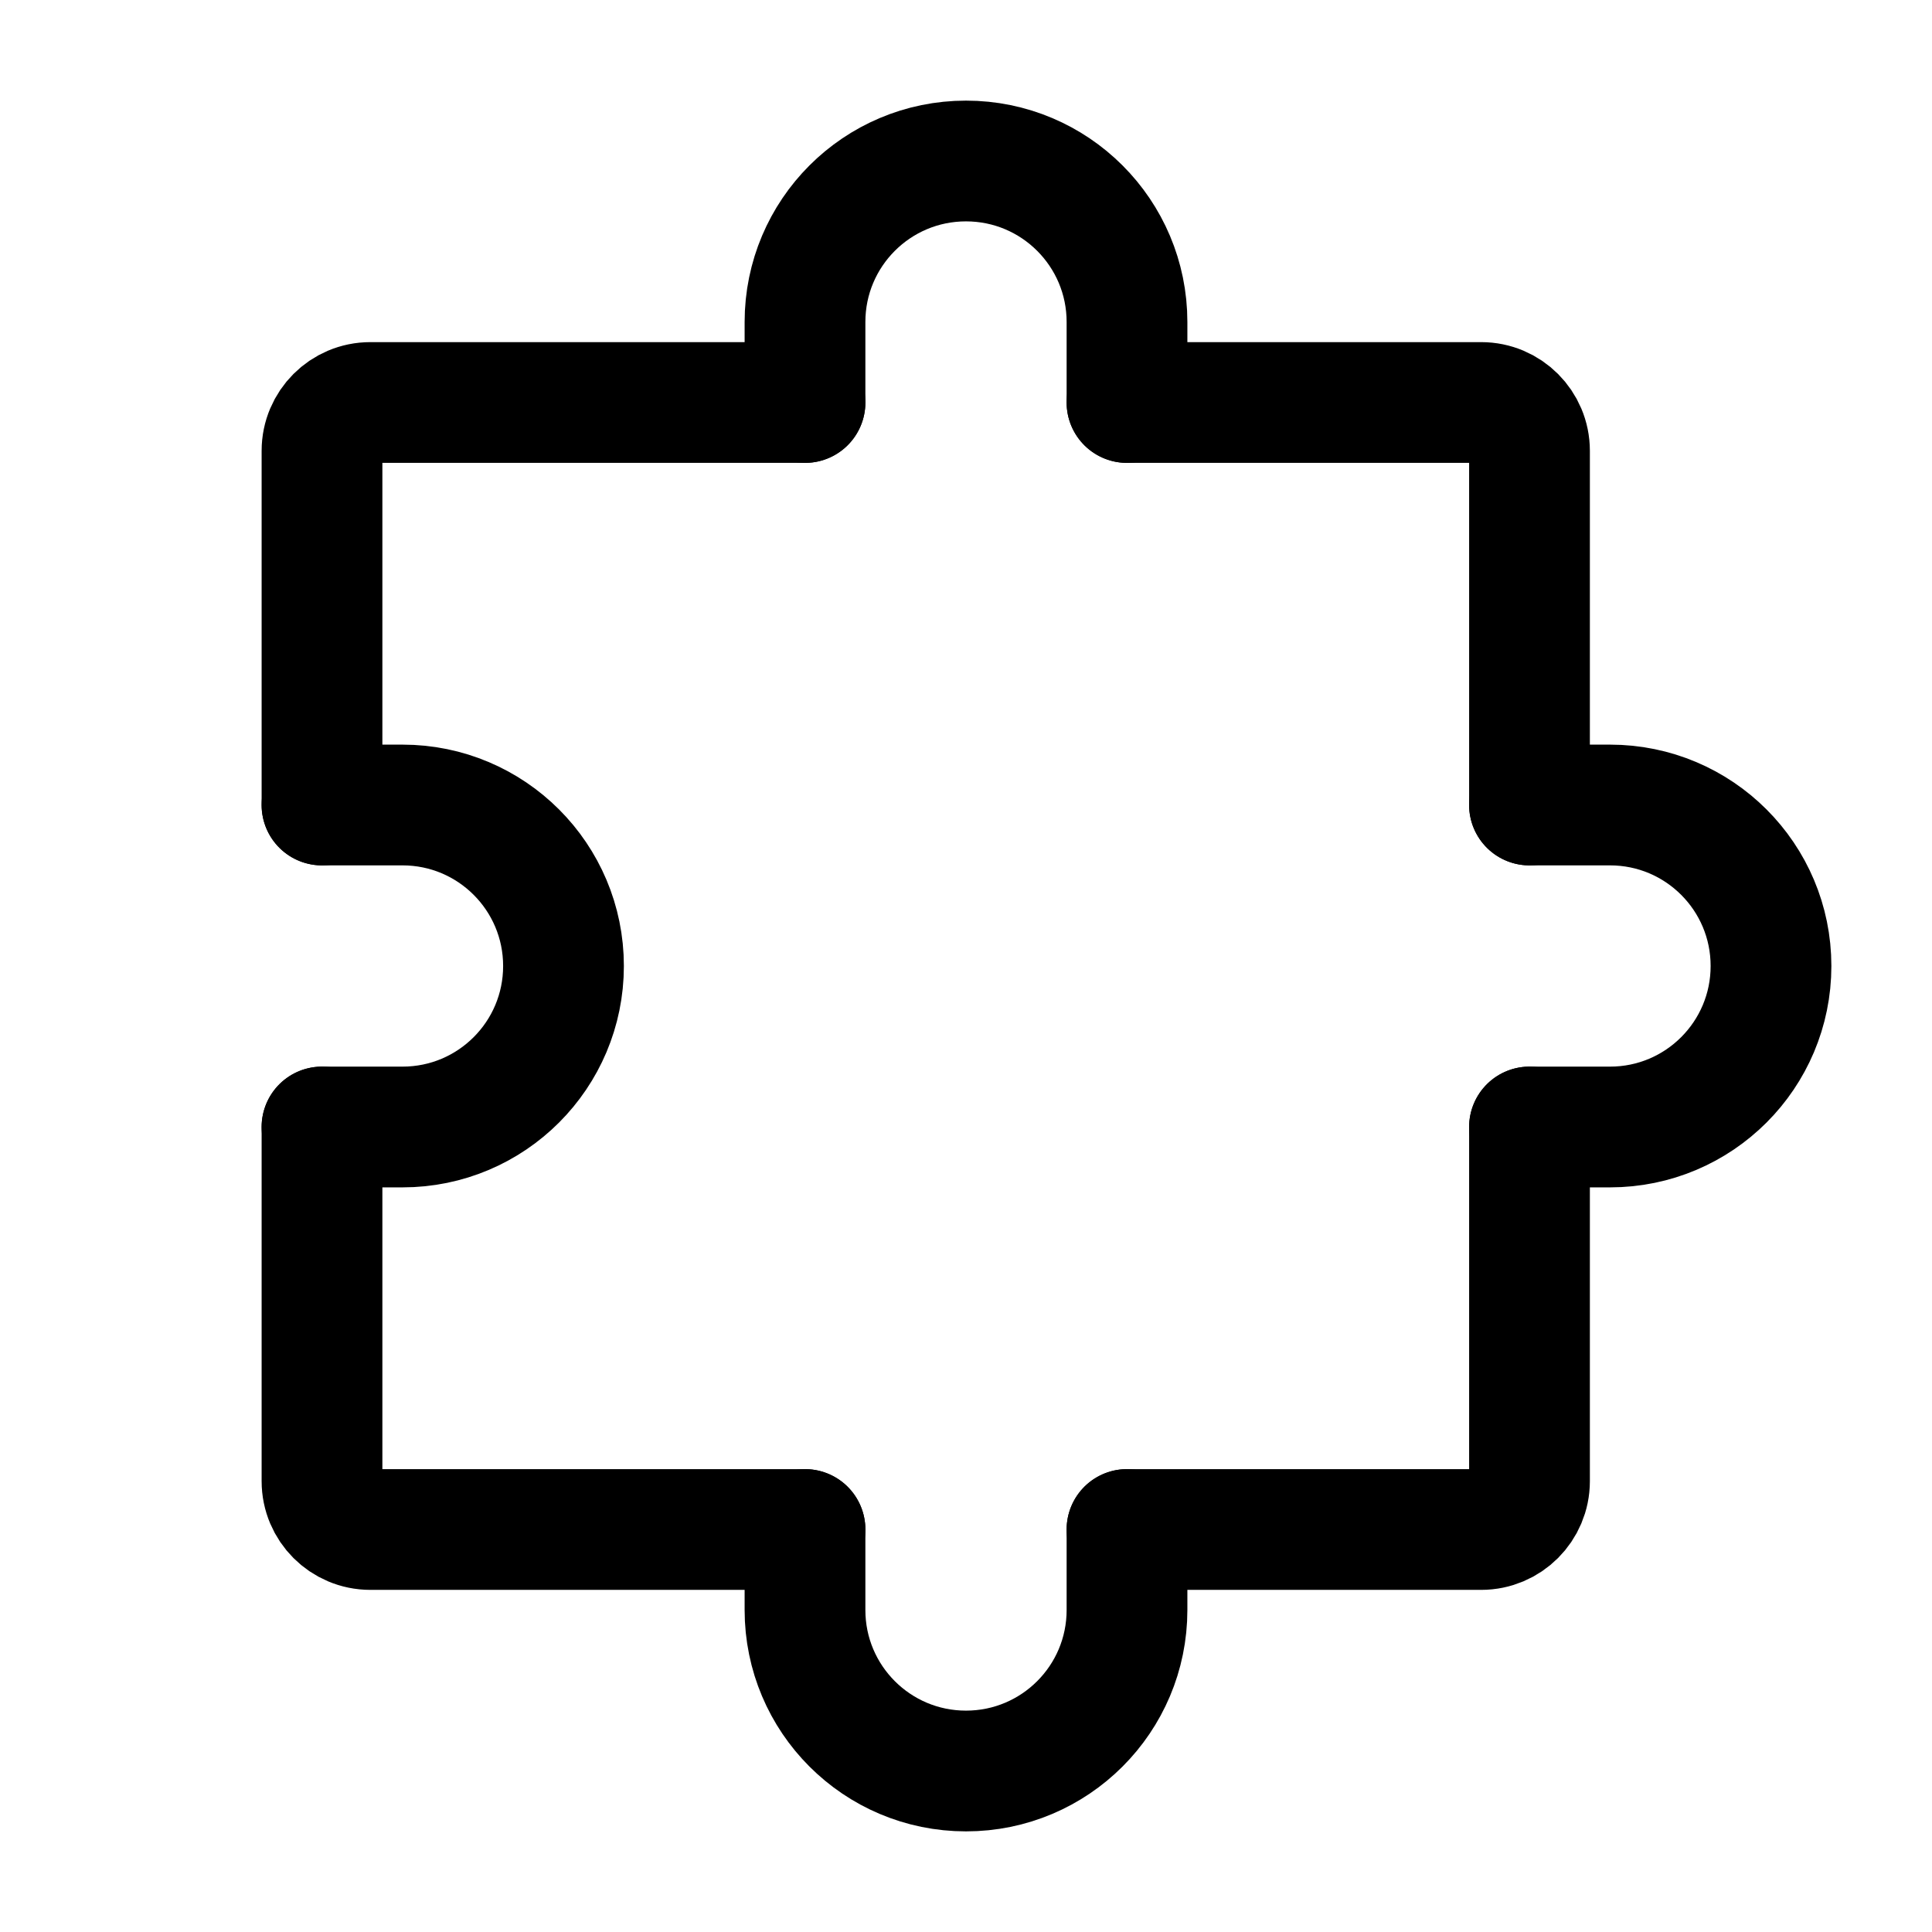
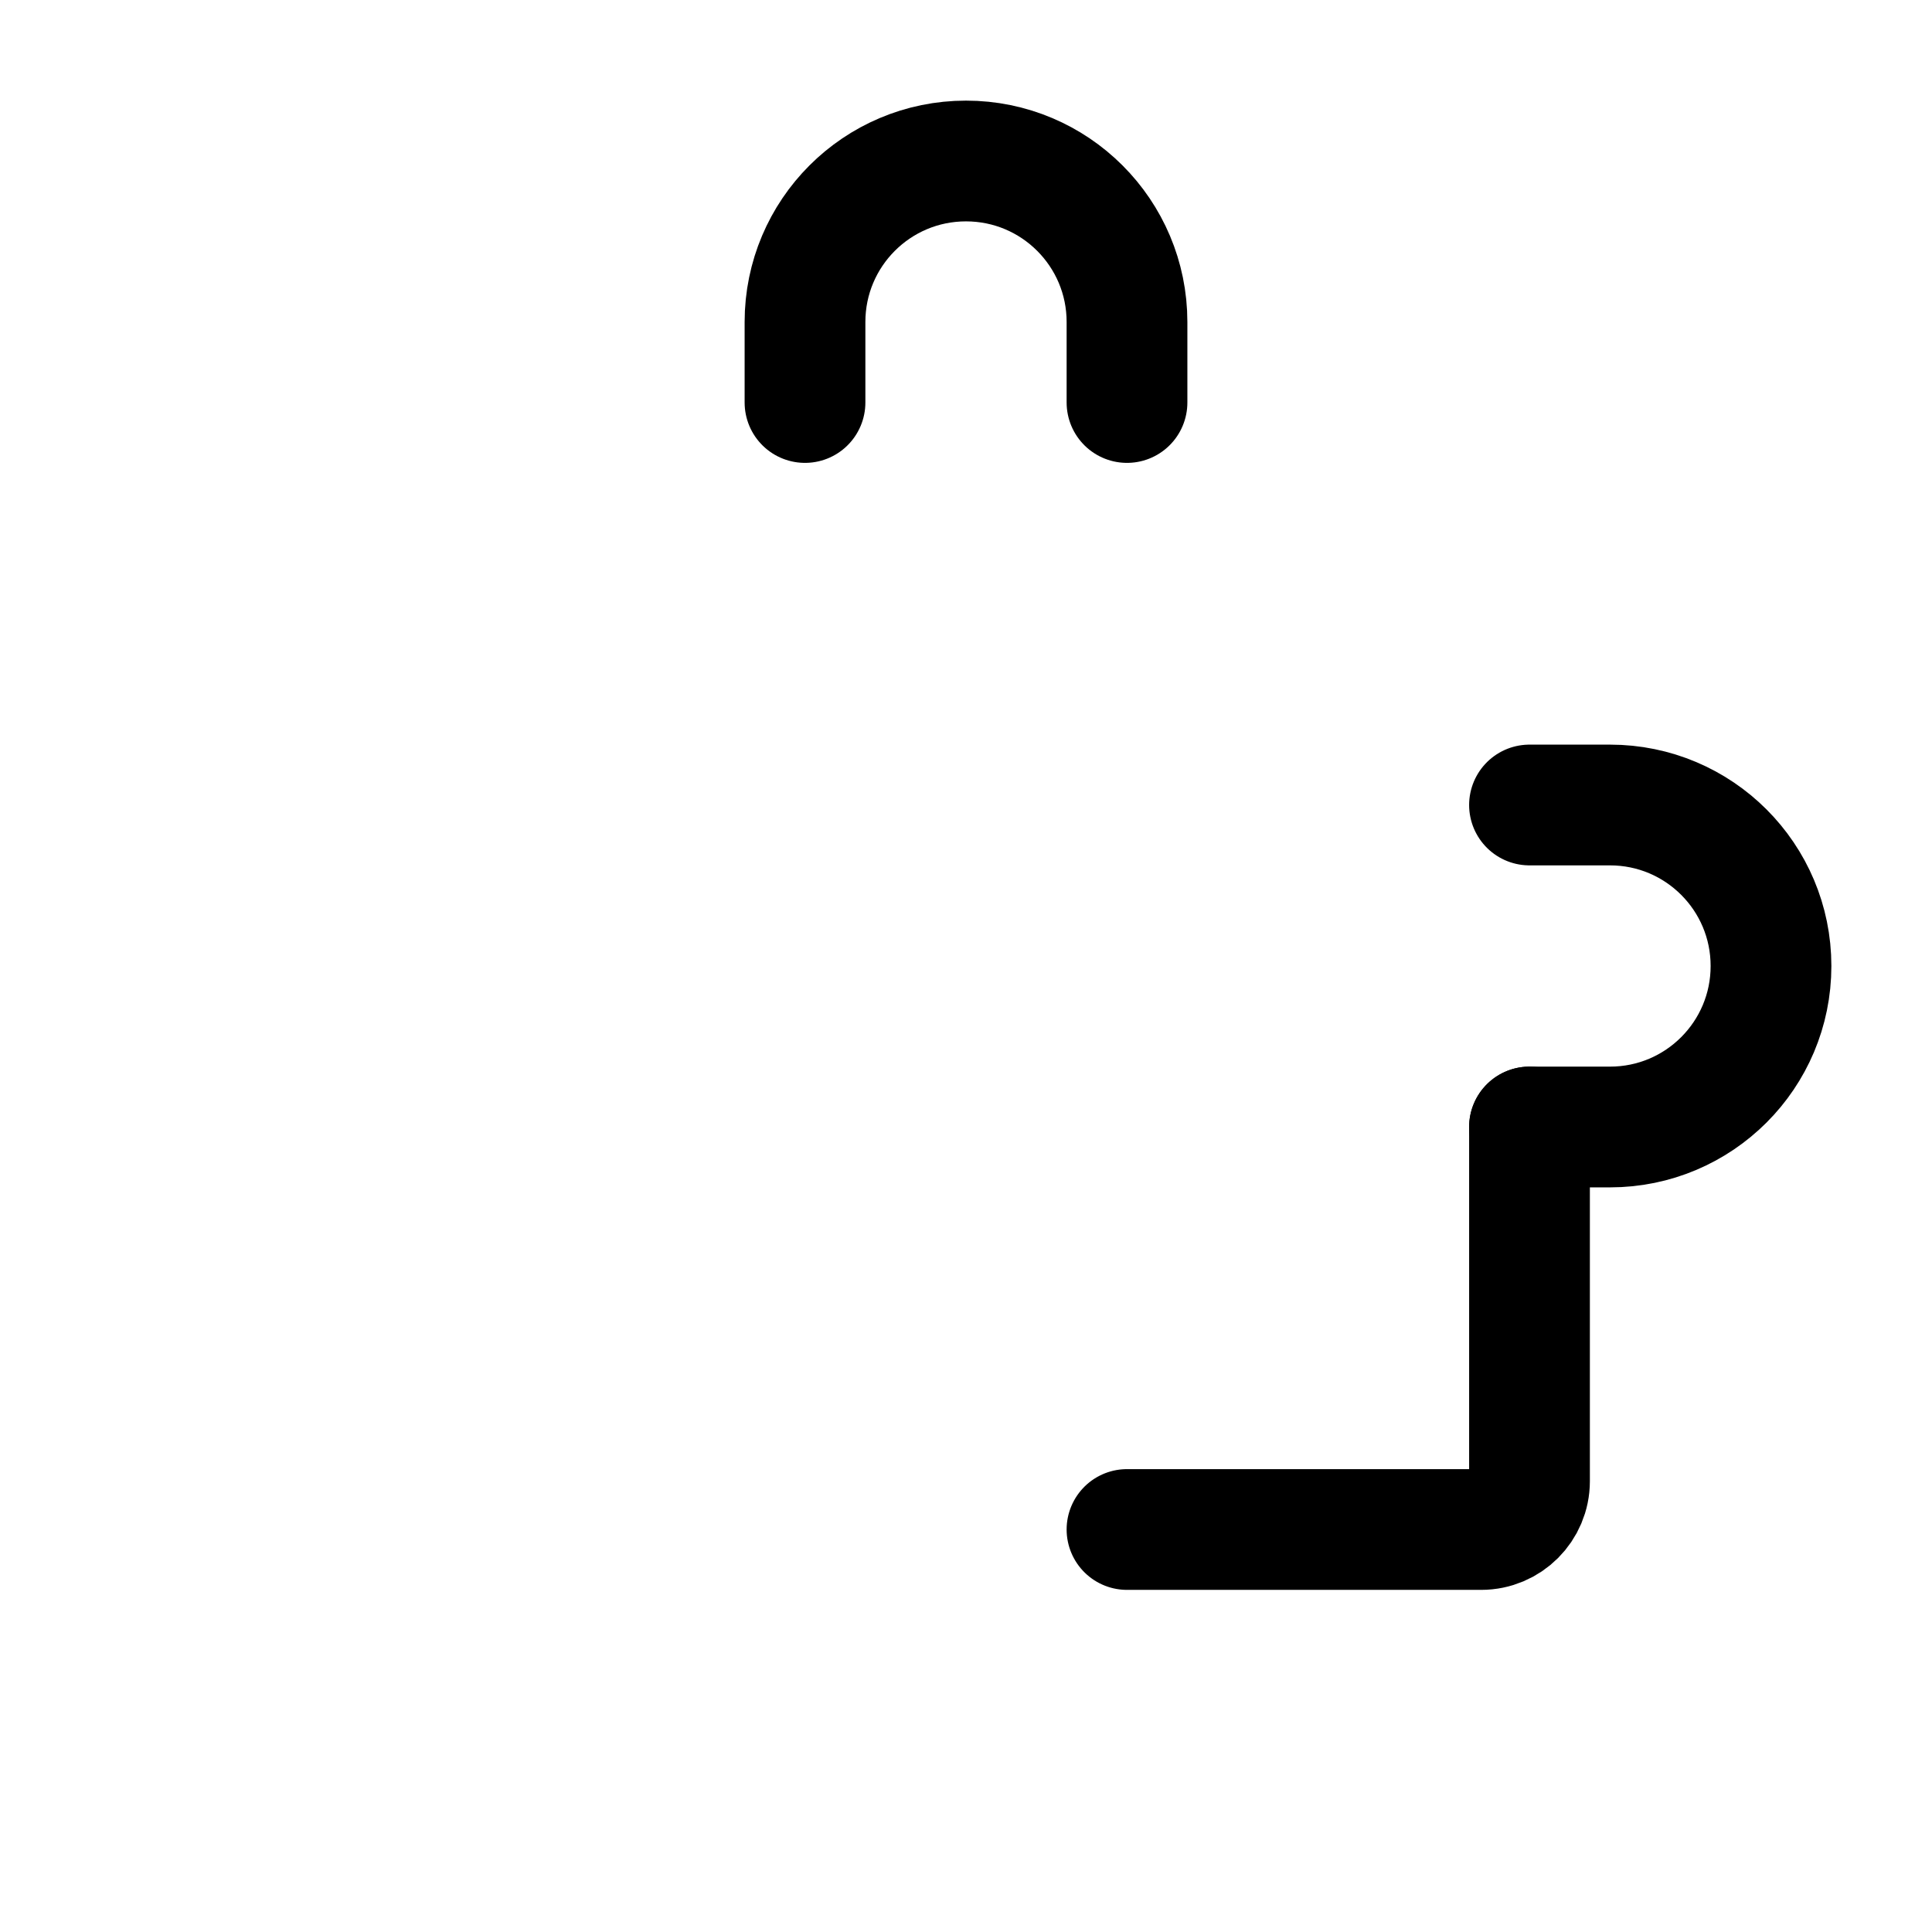
<svg xmlns="http://www.w3.org/2000/svg" color="#000000" fill="none" viewBox="0 0 24 24" stroke-width="1.5" height="24px" width="24px">
-   <path stroke-linejoin="round" stroke-linecap="round" stroke-width="1.5" stroke="#000000" d="M4 14V18.4C4 18.731 4.269 19 4.6 19H10" />
  <path stroke-linejoin="round" stroke-linecap="round" stroke-width="1.5" stroke="#000000" d="M19 14V18.4C19 18.731 18.731 19 18.4 19H14" />
-   <path stroke-linejoin="round" stroke-linecap="round" stroke-width="1.5" stroke="#000000" d="M14 5H18.4C18.731 5 19 5.269 19 5.6V10" />
-   <path stroke-linejoin="round" stroke-linecap="round" stroke-width="1.5" stroke="#000000" d="M4 10V5.6C4 5.269 4.269 5 4.6 5H10" />
-   <path stroke-linejoin="round" stroke-linecap="round" stroke-width="1.5" stroke="#000000" d="M14 19V20C14 21.105 13.105 22 12 22C10.895 22 10 21.105 10 20V19" />
-   <path stroke-linejoin="round" stroke-linecap="round" stroke-width="1.5" stroke="#000000" d="M4 10H5C6.105 10 7 10.895 7 12C7 13.105 6.105 14 5 14H4" />
  <path stroke-linejoin="round" stroke-linecap="round" stroke-width="1.5" stroke="#000000" d="M19 10H20C21.105 10 22 10.895 22 12C22 13.105 21.105 14 20 14H19" />
  <path stroke-linejoin="round" stroke-linecap="round" stroke-width="1.5" stroke="#000000" d="M14 5V4C14 2.895 13.105 2 12 2C10.895 2 10 2.895 10 4V5" />
</svg>